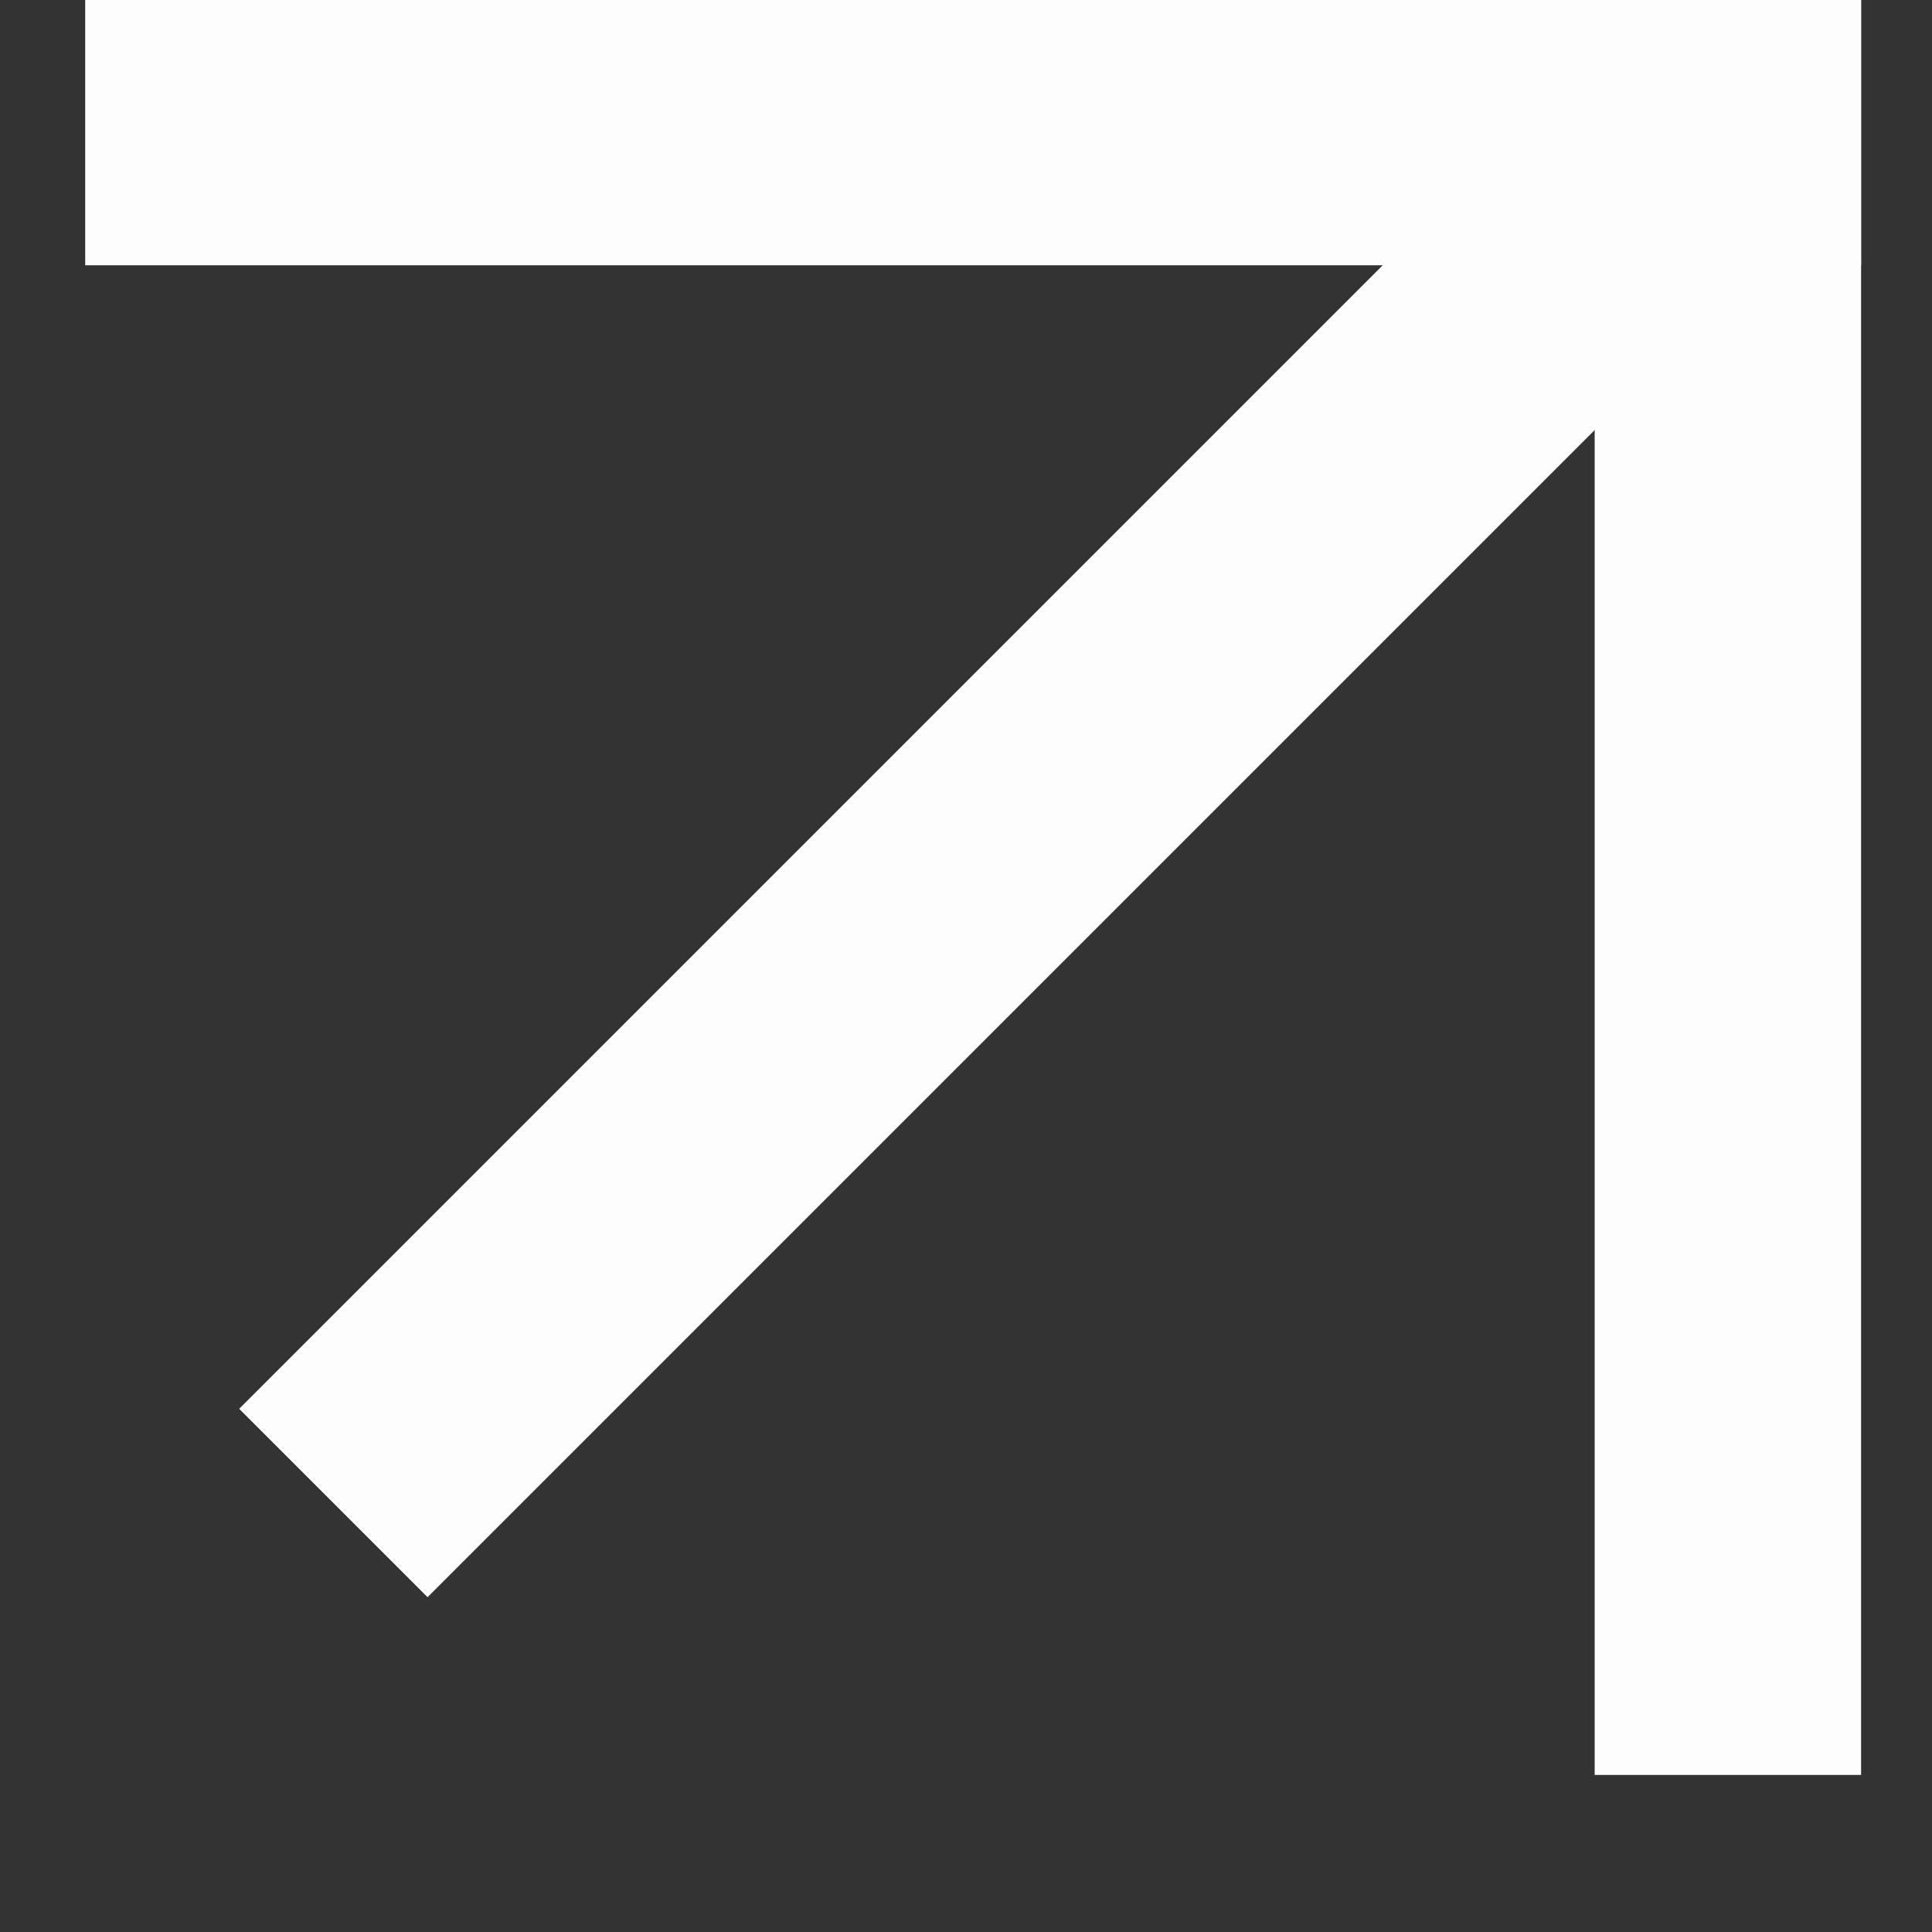
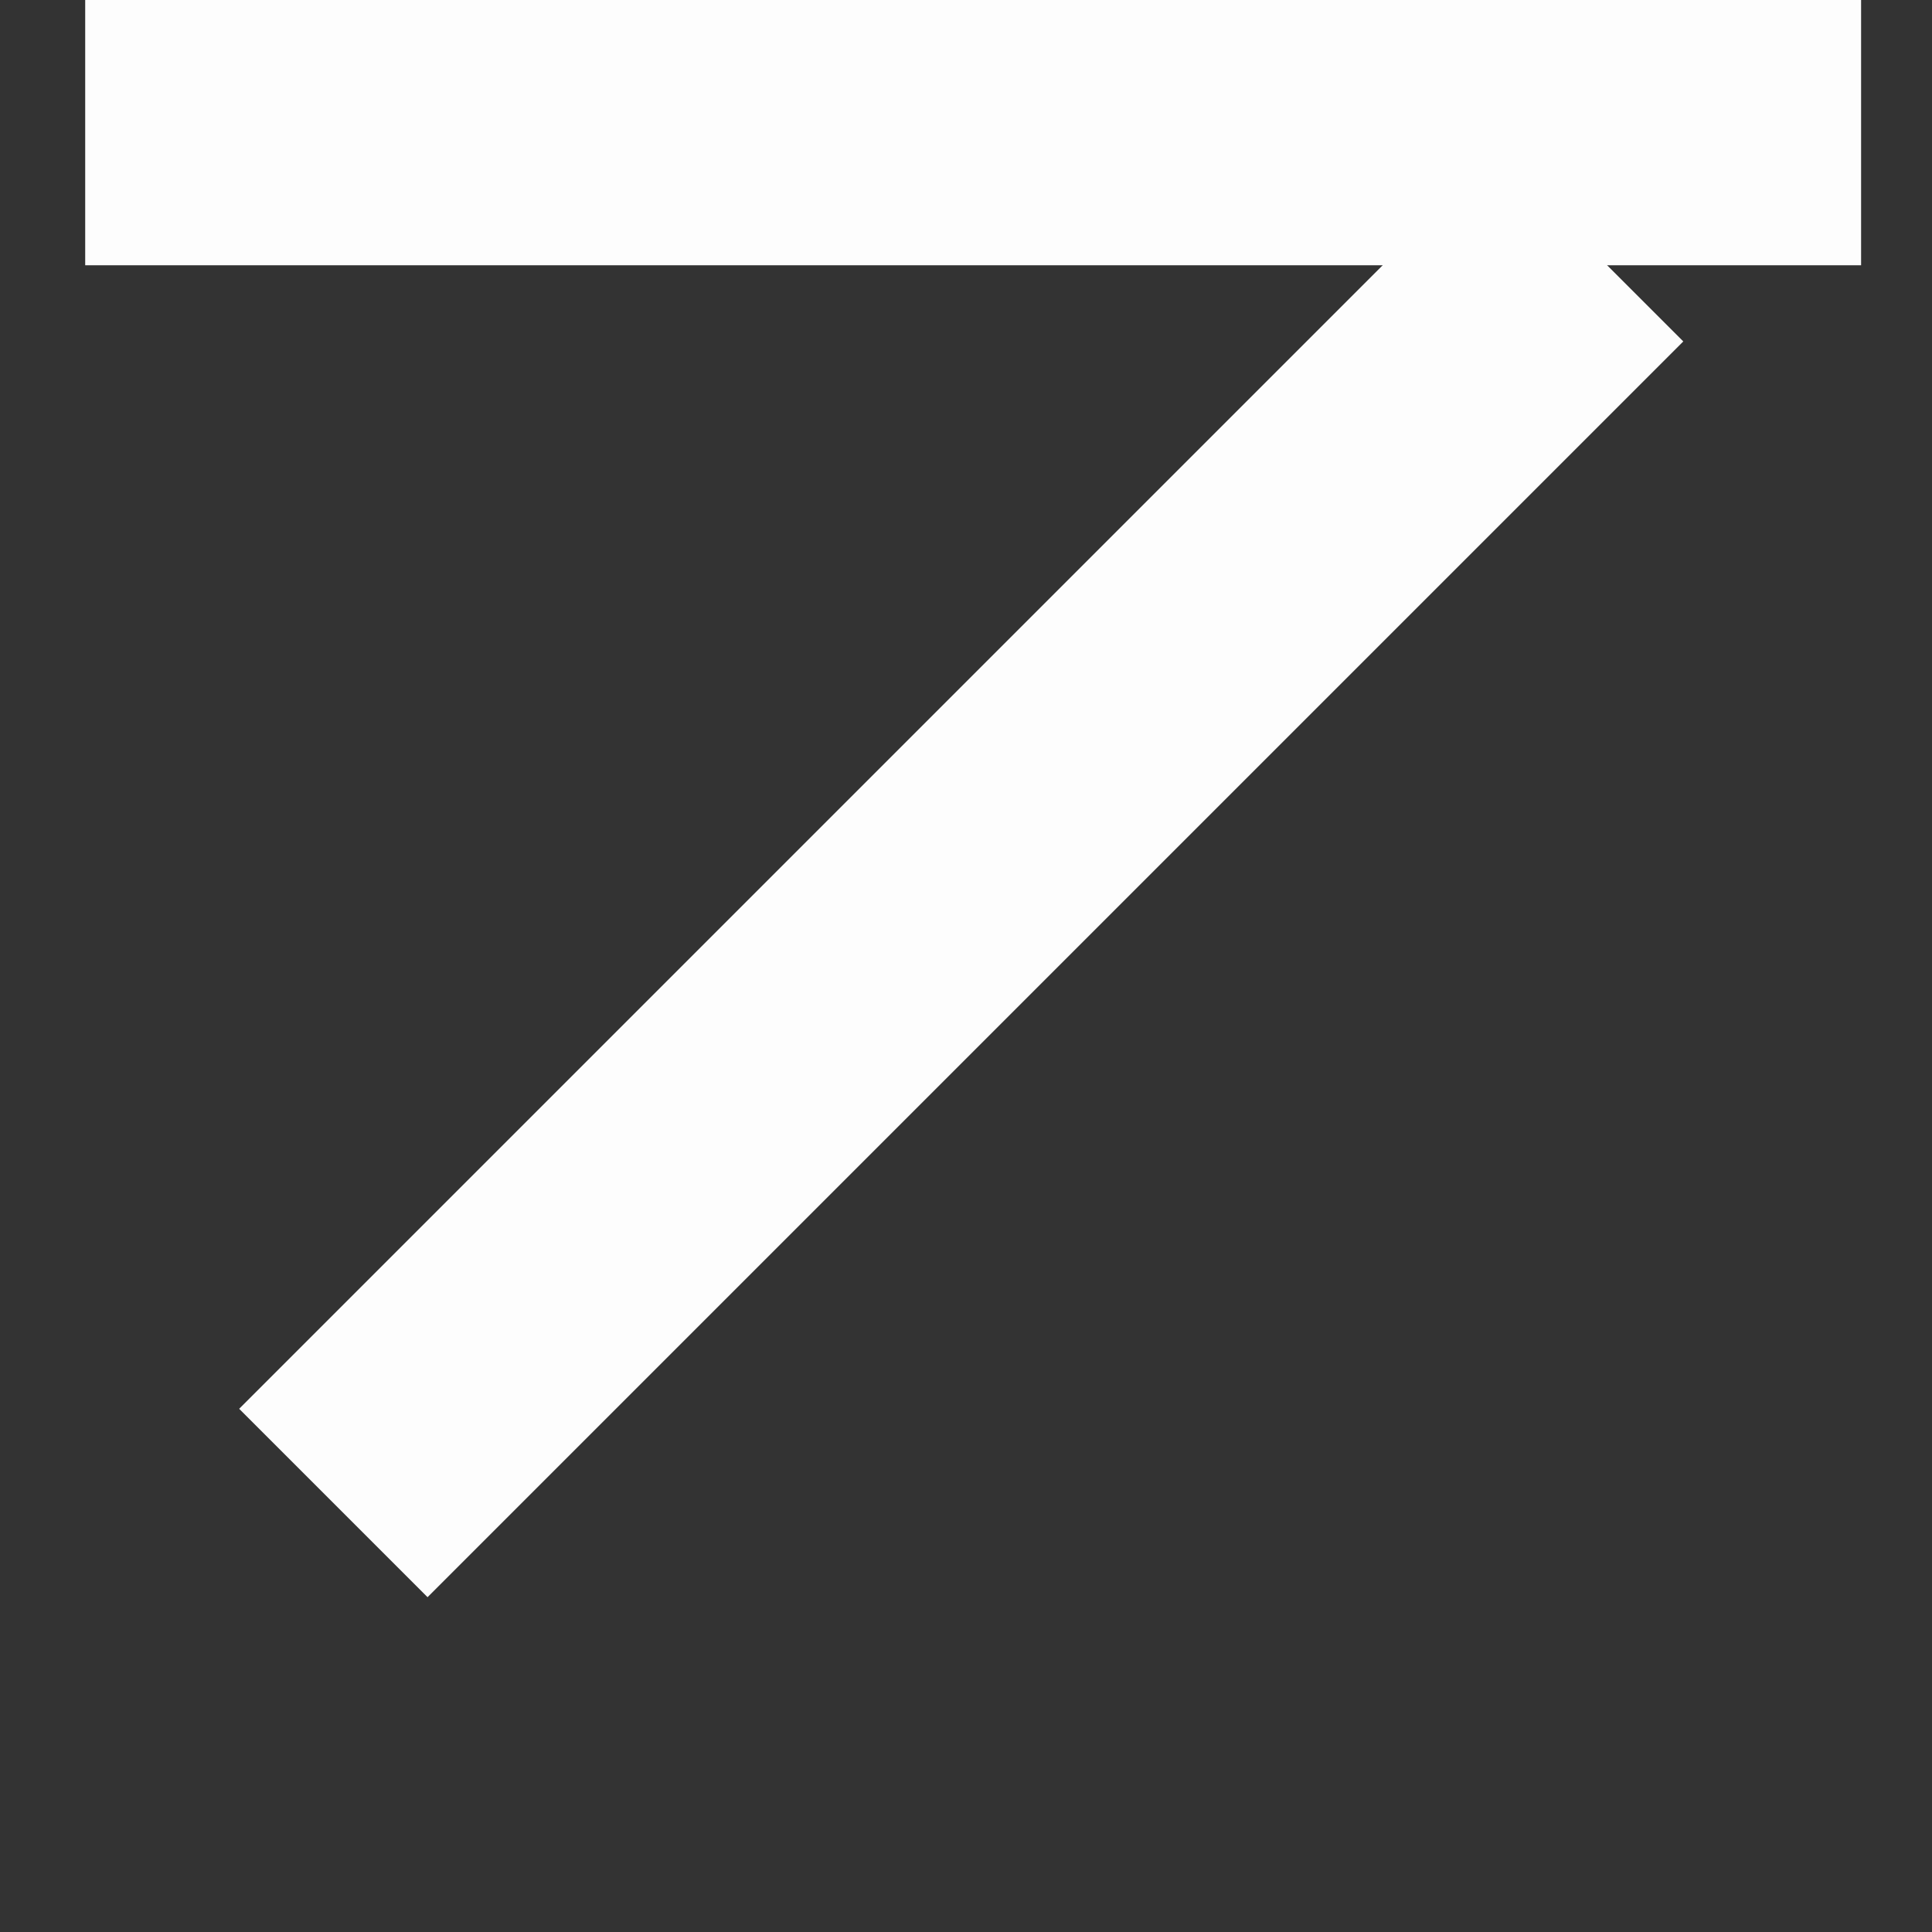
<svg xmlns="http://www.w3.org/2000/svg" width="10" height="10" viewBox="0 0 10 10" fill="none">
  <rect x="0" y="0" width="10" height="10" fill="#333333" stroke="none" />
-   <rect x="9.633" y="9.187" width="1.379" height="9.192" transform="rotate(180 9.633 9.187)" fill="#FDFDFD" />
  <rect x="0.441" y="1.373" width="1.379" height="9.192" transform="rotate(-90 0.441 1.373)" fill="#FDFDFD" />
  <rect x="2.213" y="8.267" width="1.379" height="9.192" transform="rotate(-135 2.213 8.267)" fill="#FDFDFD" />
</svg>